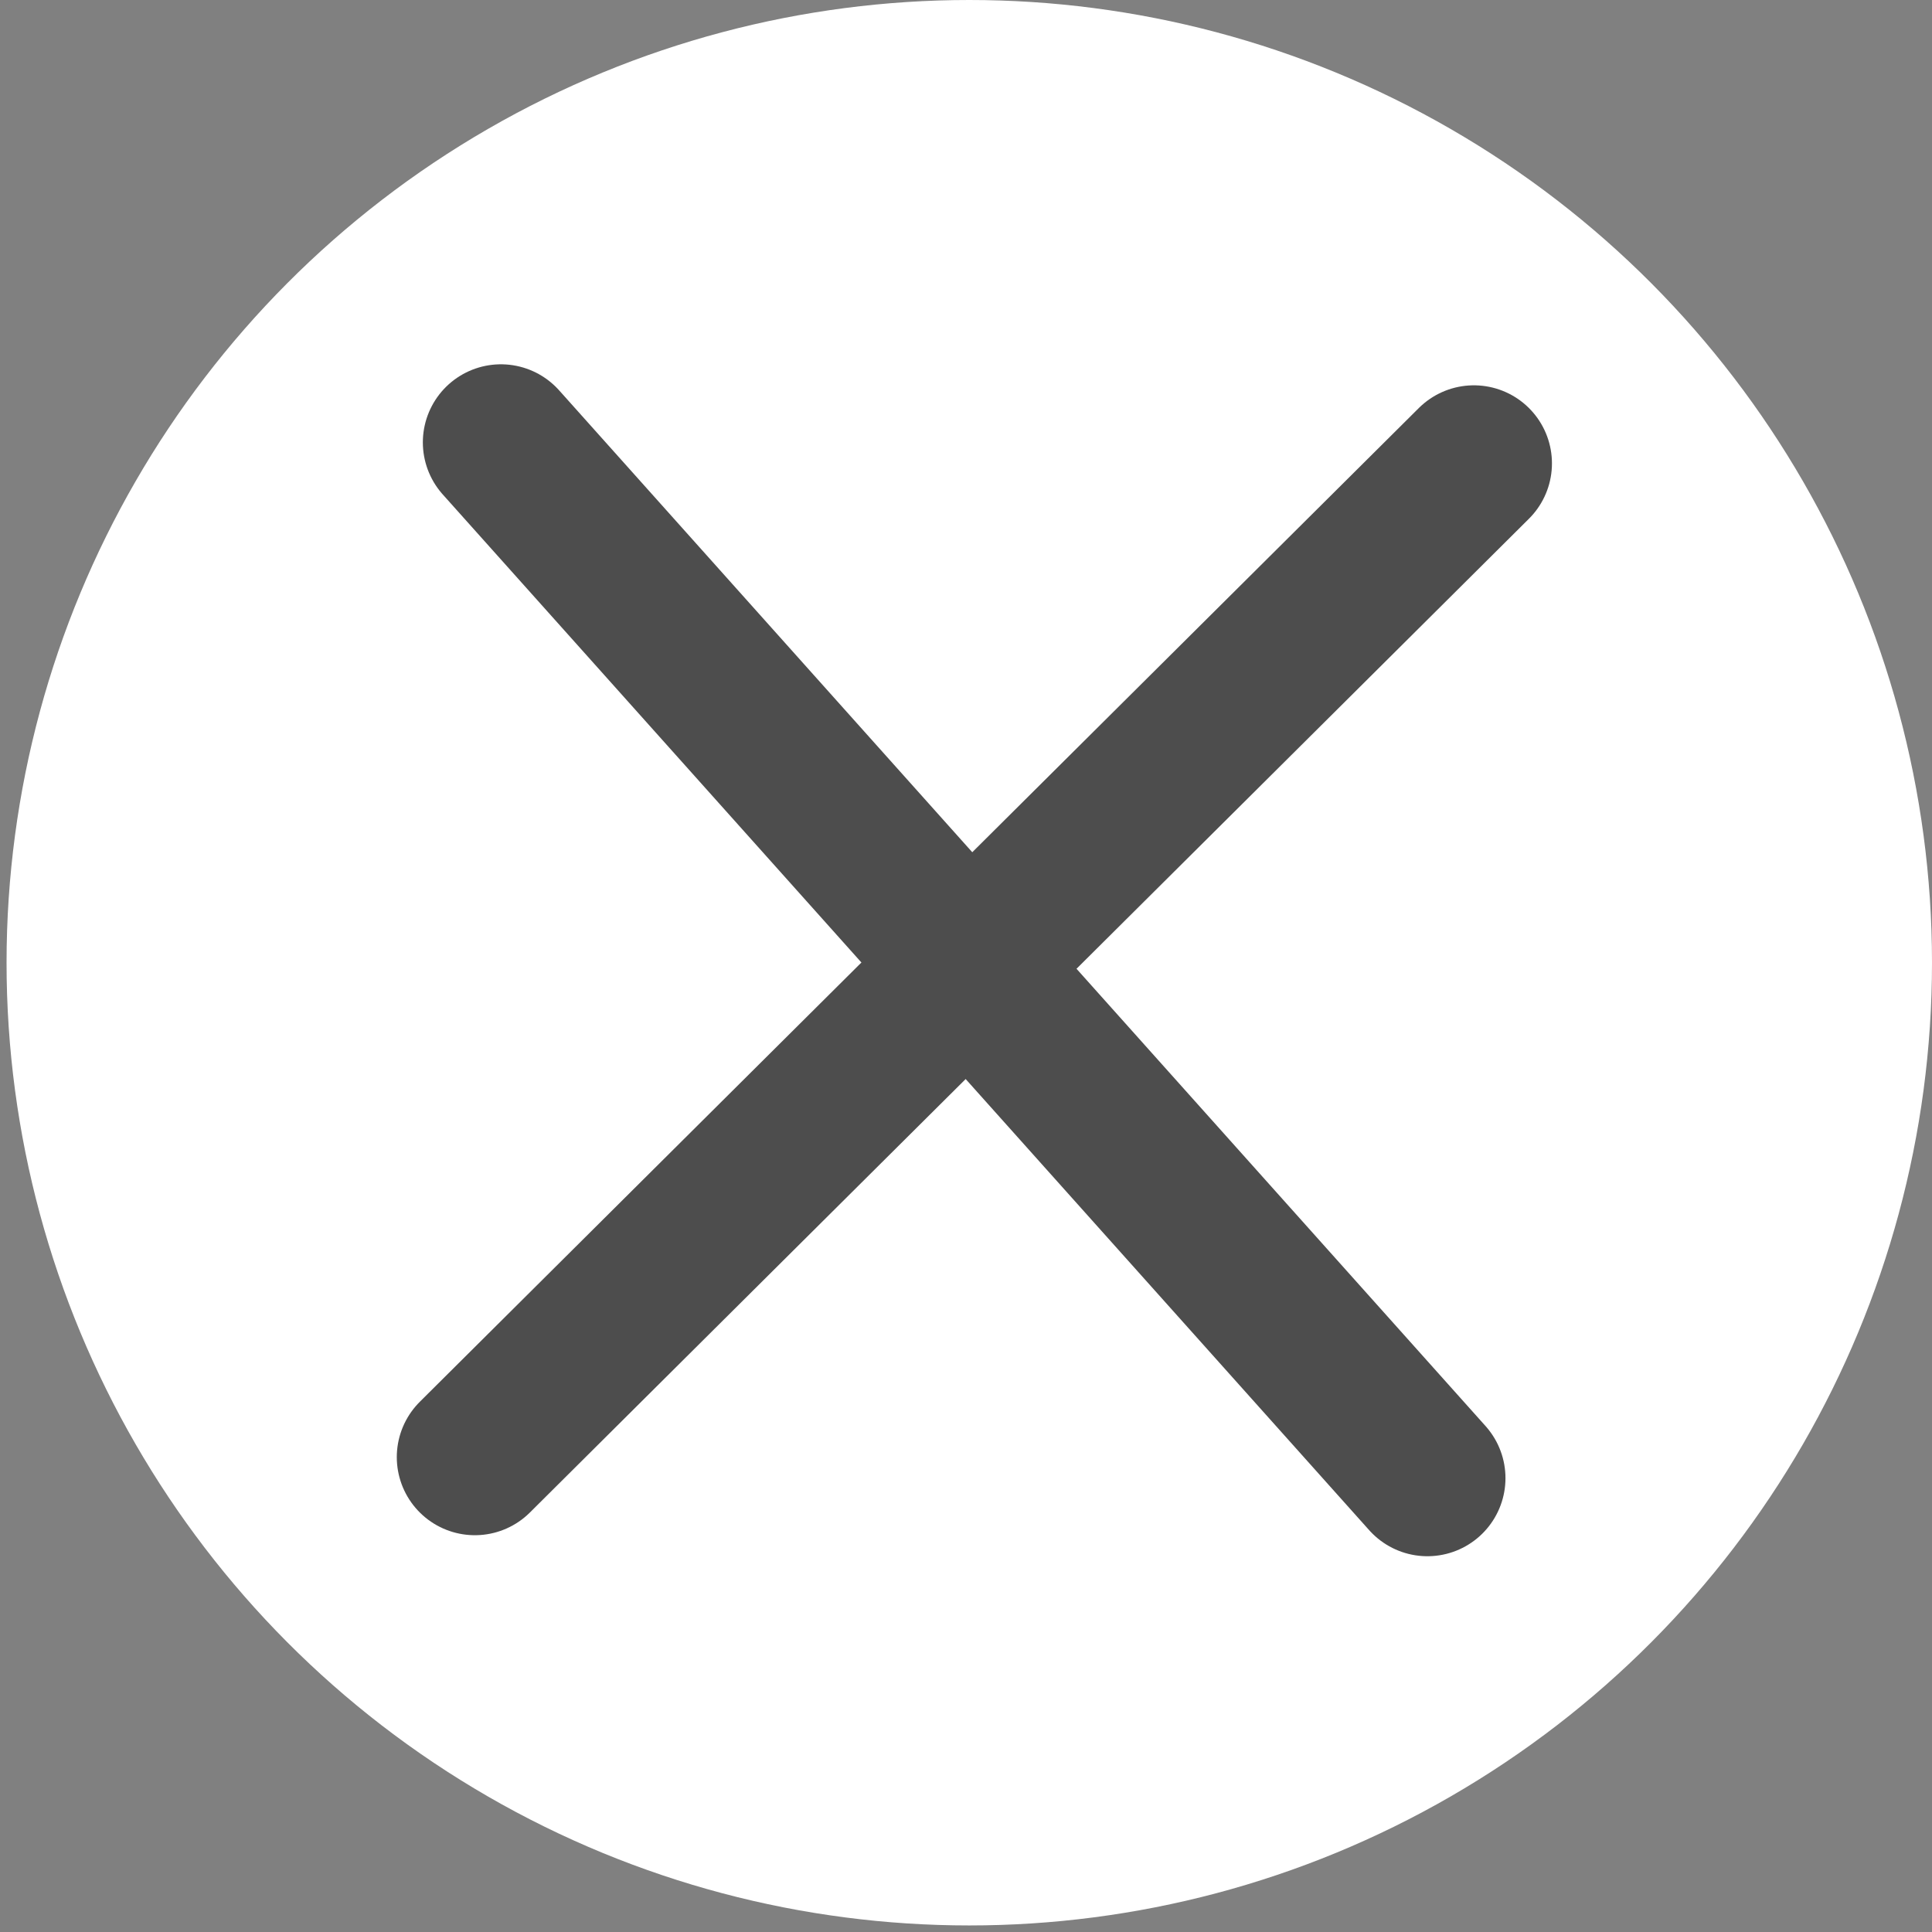
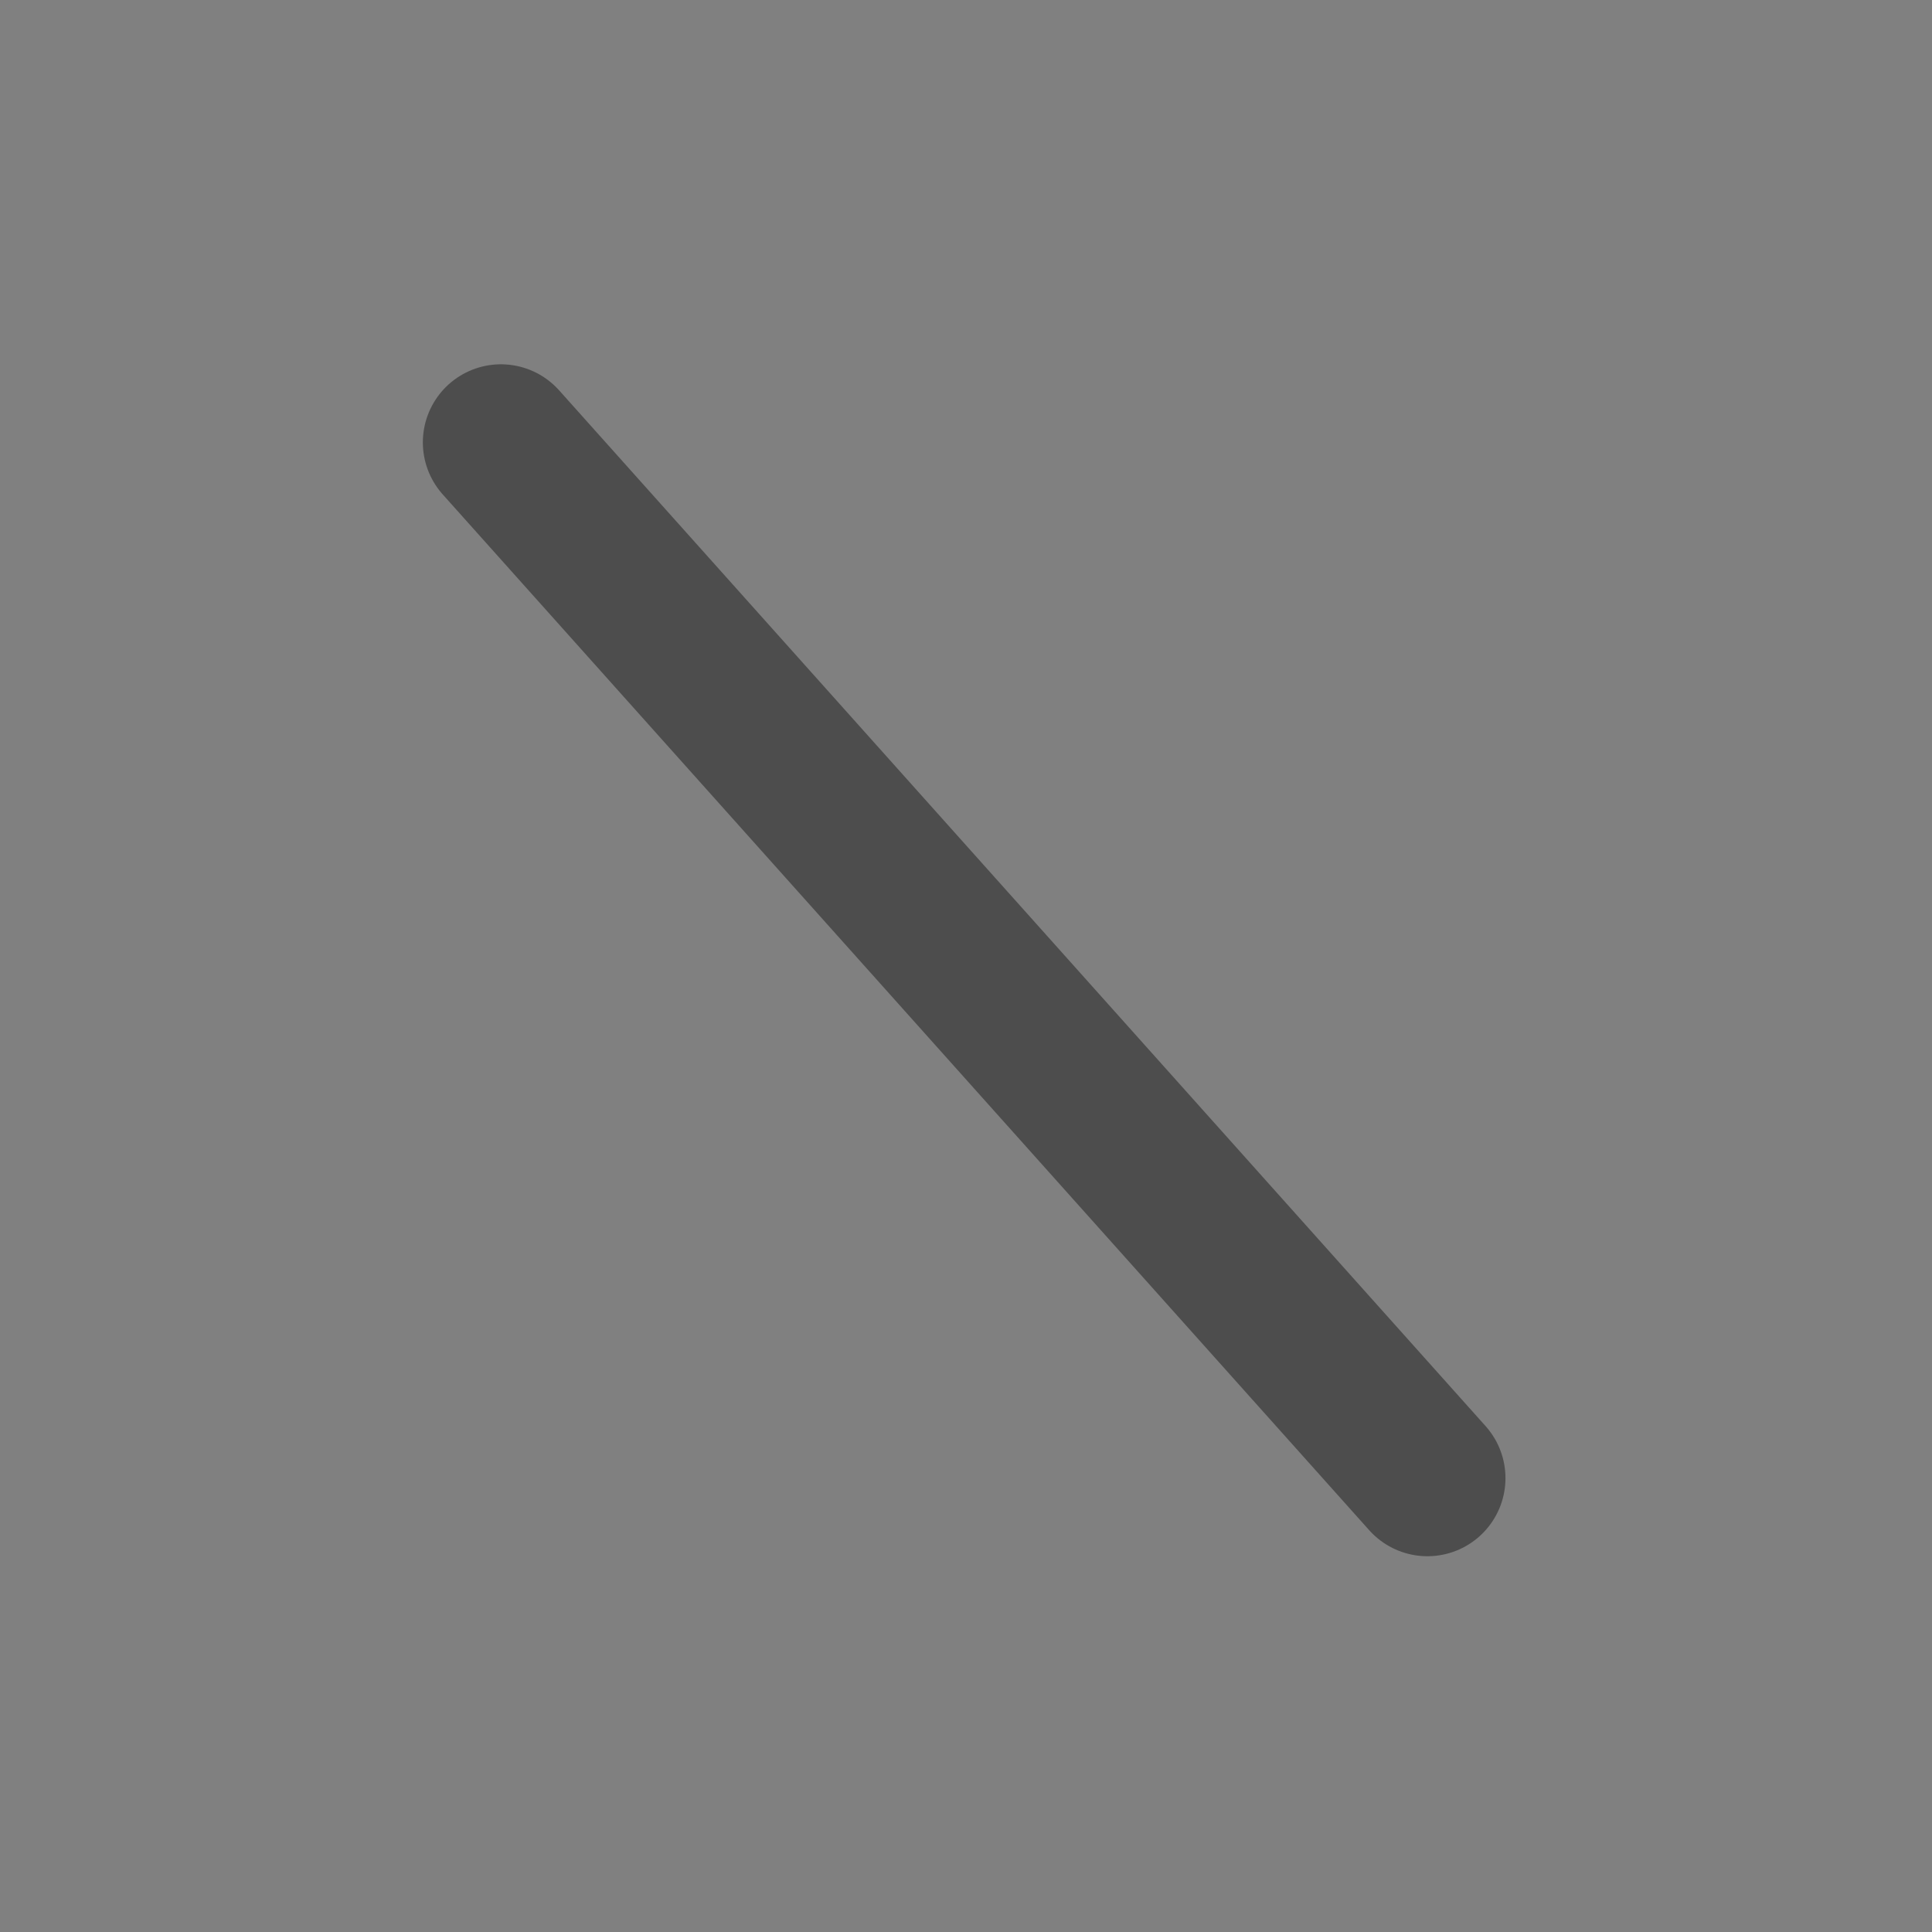
<svg xmlns="http://www.w3.org/2000/svg" width="33" height="33" viewBox="0 0 33 33" fill="none">
  <rect x="0" y="0" width="33" height="33" fill="#808080" stroke="none" />
-   <circle cx="16.556" cy="16.444" r="16.444" fill="white" />
-   <path d="M8.111 24.889L25.175 7.915" stroke="#4D4D4D" stroke-width="2.667" stroke-linecap="round" />
  <path d="M8.556 7.556L24.381 25.248" stroke="#4D4D4D" stroke-width="2.667" stroke-linecap="round" />
</svg>